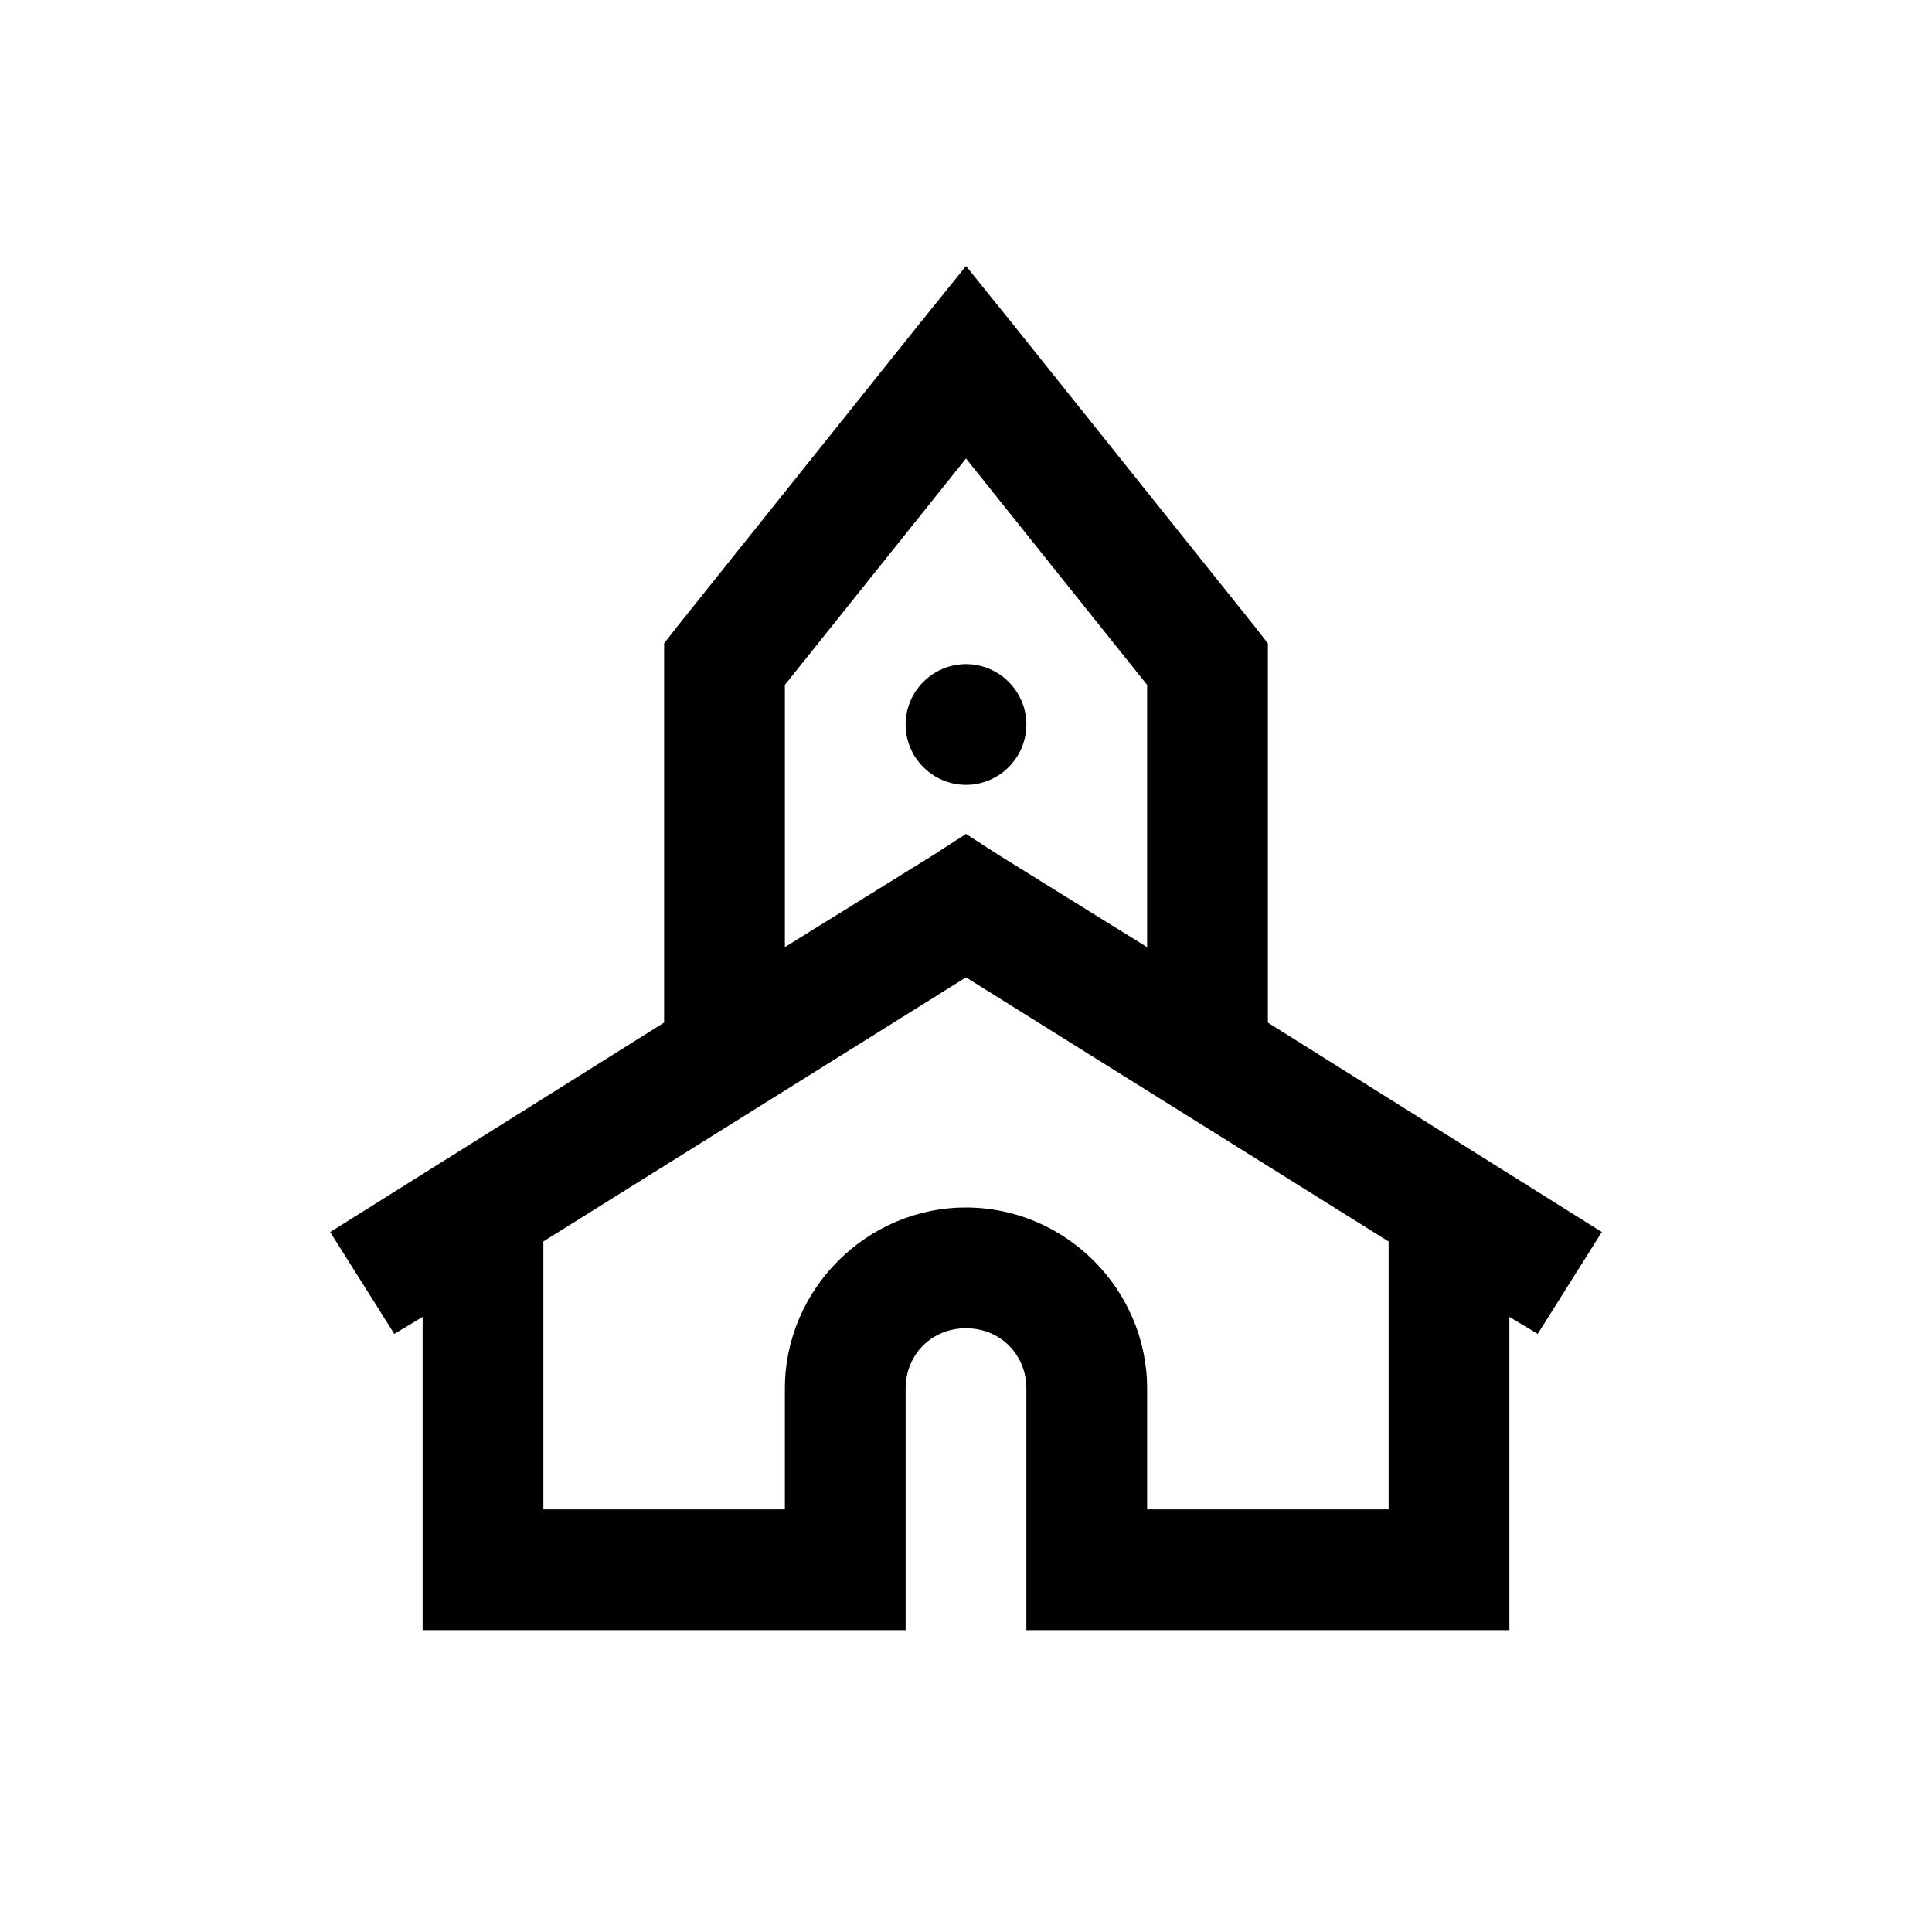
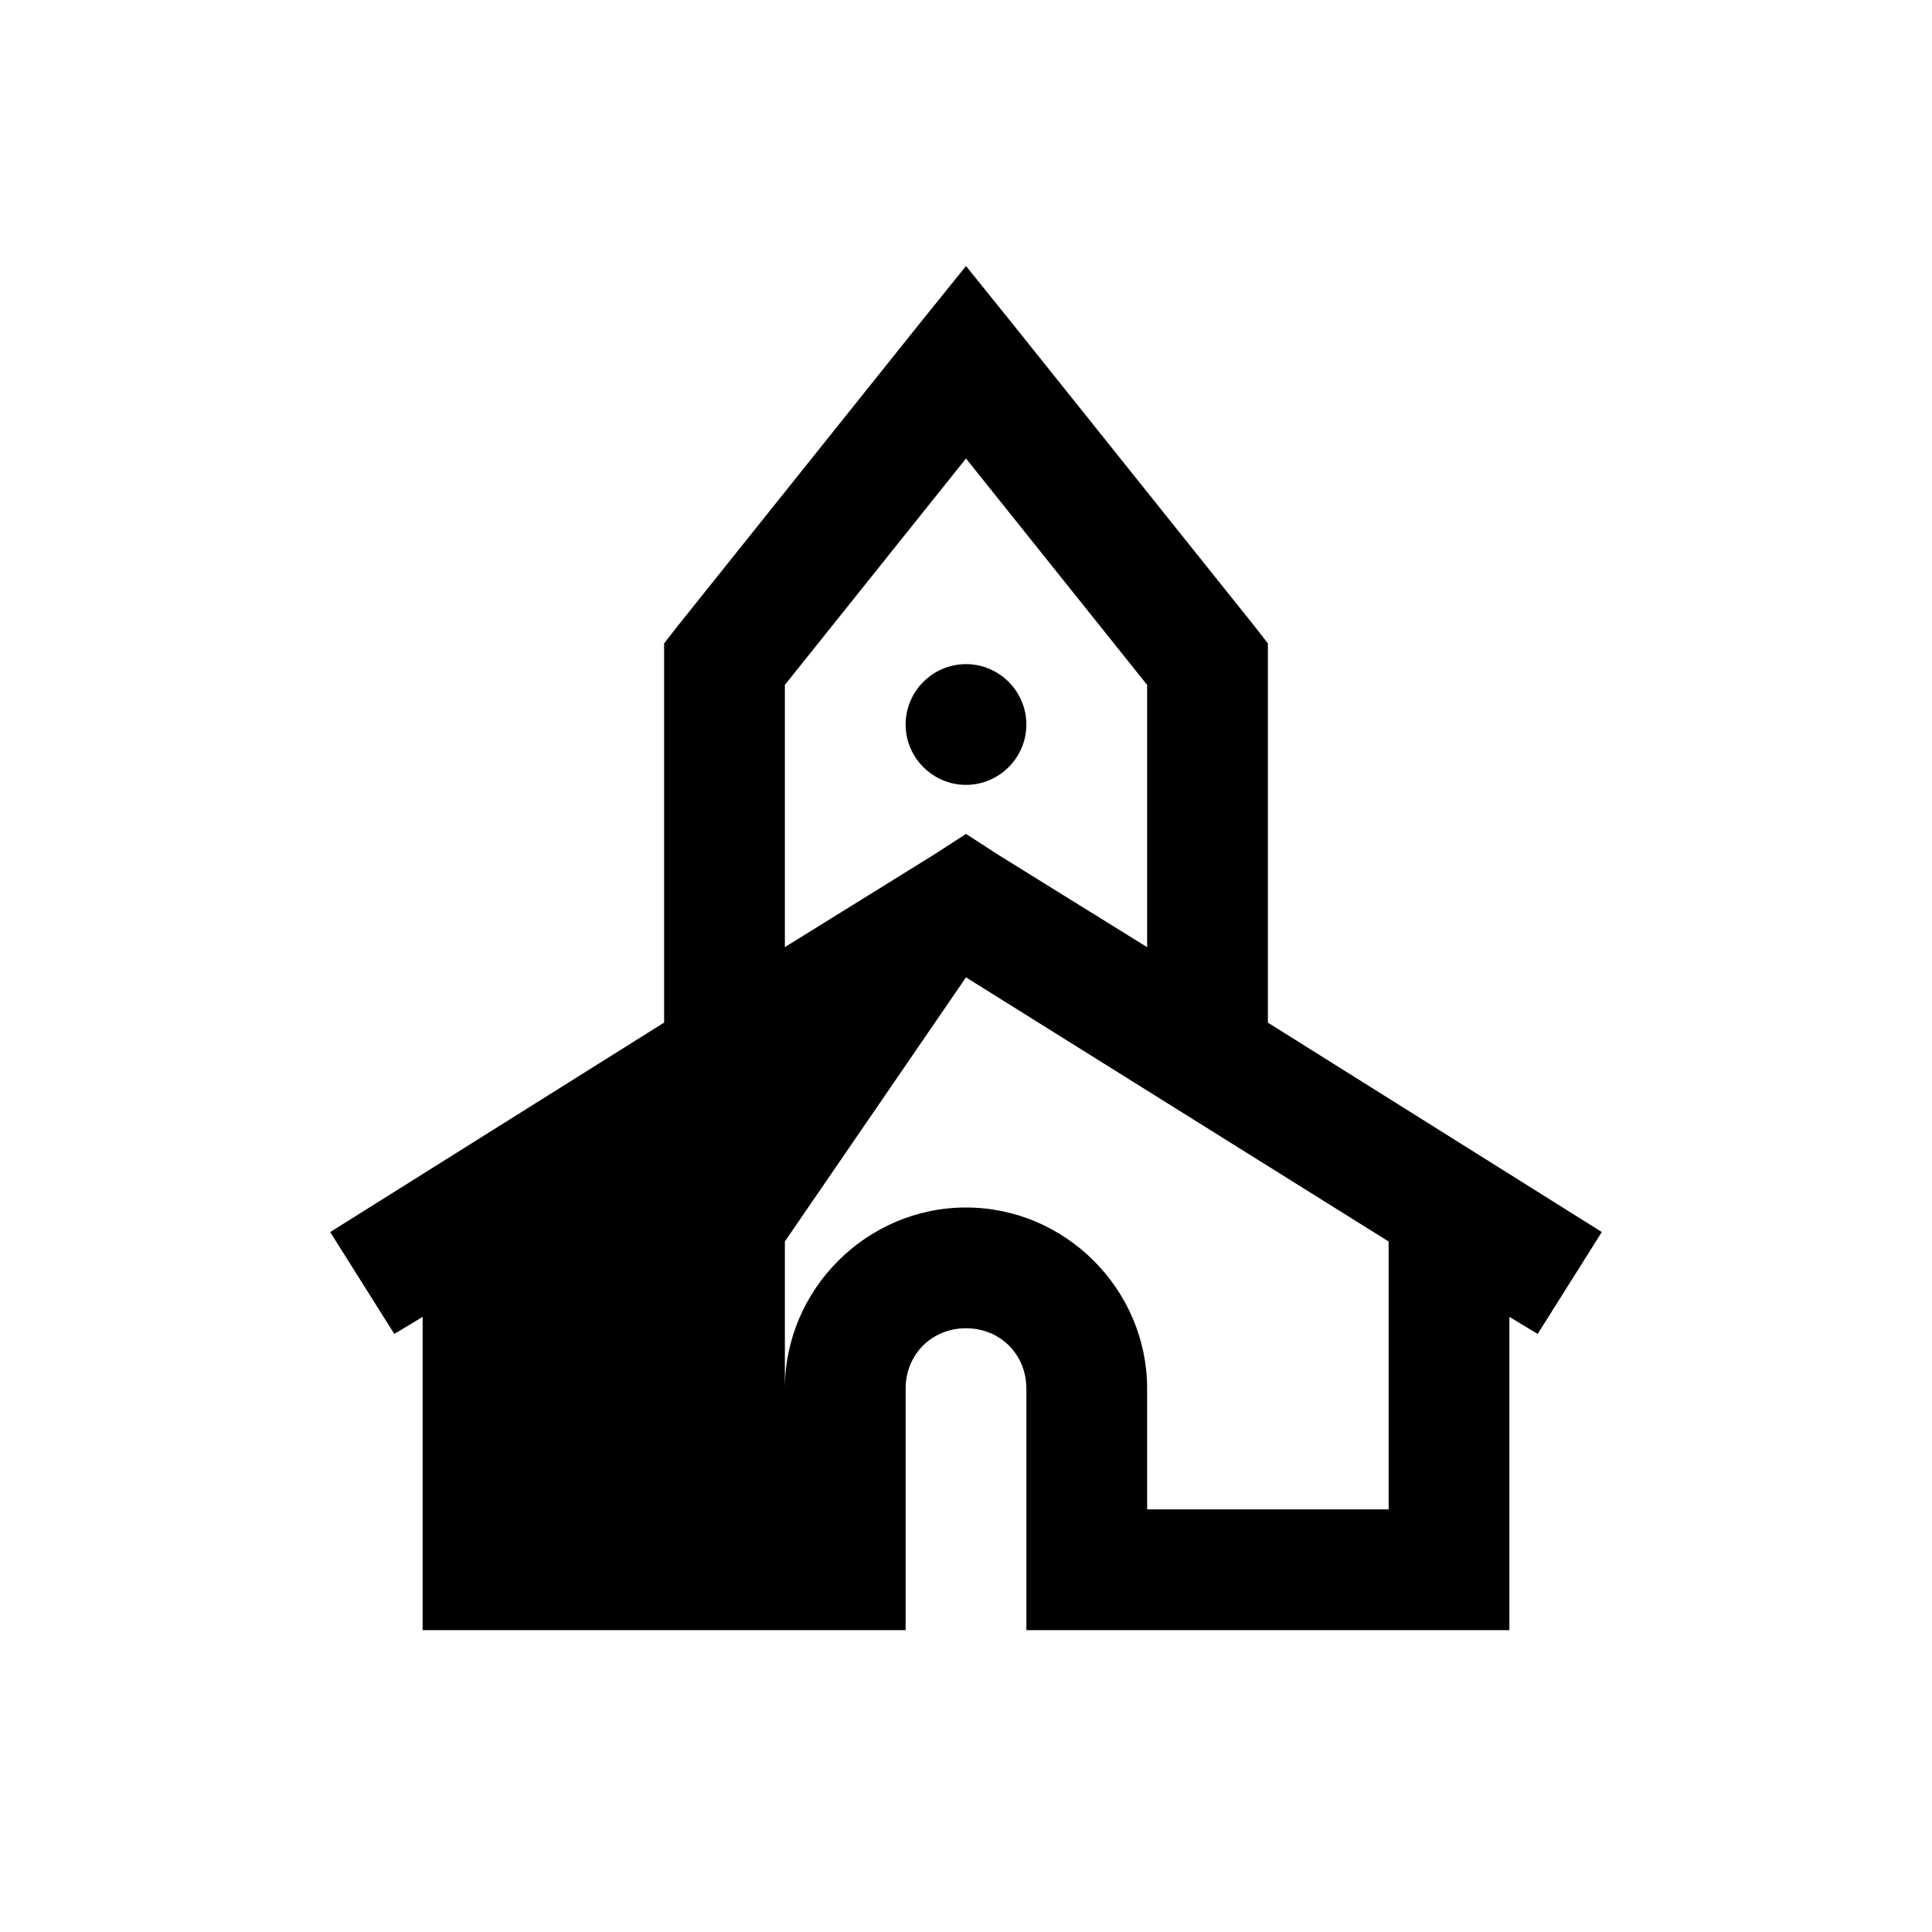
<svg xmlns="http://www.w3.org/2000/svg" viewBox="0 0 32 32">
-   <path d="M16 4.406l-.781.969-4 5-.219.281v6.281l-5.531 3.47 1.062 1.687.469-.282V27h8v-4c0-.566.434-1 1-1 .566 0 1 .434 1 1v4h8v-5.188l.469.282 1.062-1.688L21 16.938v-6.282l-.219-.281-4-5zm0 3.188l3 3.75v4.344l-2.469-1.532-.531-.344-.531.344L13 15.687v-4.343zM16 11c-.55 0-1 .45-1 1s.45 1 1 1 1-.45 1-1-.45-1-1-1zm0 5.188l7 4.375V25h-4v-2c0-1.645-1.355-3-3-3s-3 1.355-3 3v2H9v-4.438z" />
+   <path d="M16 4.406l-.781.969-4 5-.219.281v6.281l-5.531 3.47 1.062 1.687.469-.282V27h8v-4c0-.566.434-1 1-1 .566 0 1 .434 1 1v4h8v-5.188l.469.282 1.062-1.688L21 16.938v-6.282l-.219-.281-4-5zm0 3.188l3 3.75v4.344l-2.469-1.532-.531-.344-.531.344L13 15.687v-4.343zM16 11c-.55 0-1 .45-1 1s.45 1 1 1 1-.45 1-1-.45-1-1-1zm0 5.188l7 4.375V25h-4v-2c0-1.645-1.355-3-3-3s-3 1.355-3 3v2v-4.438z" />
</svg>